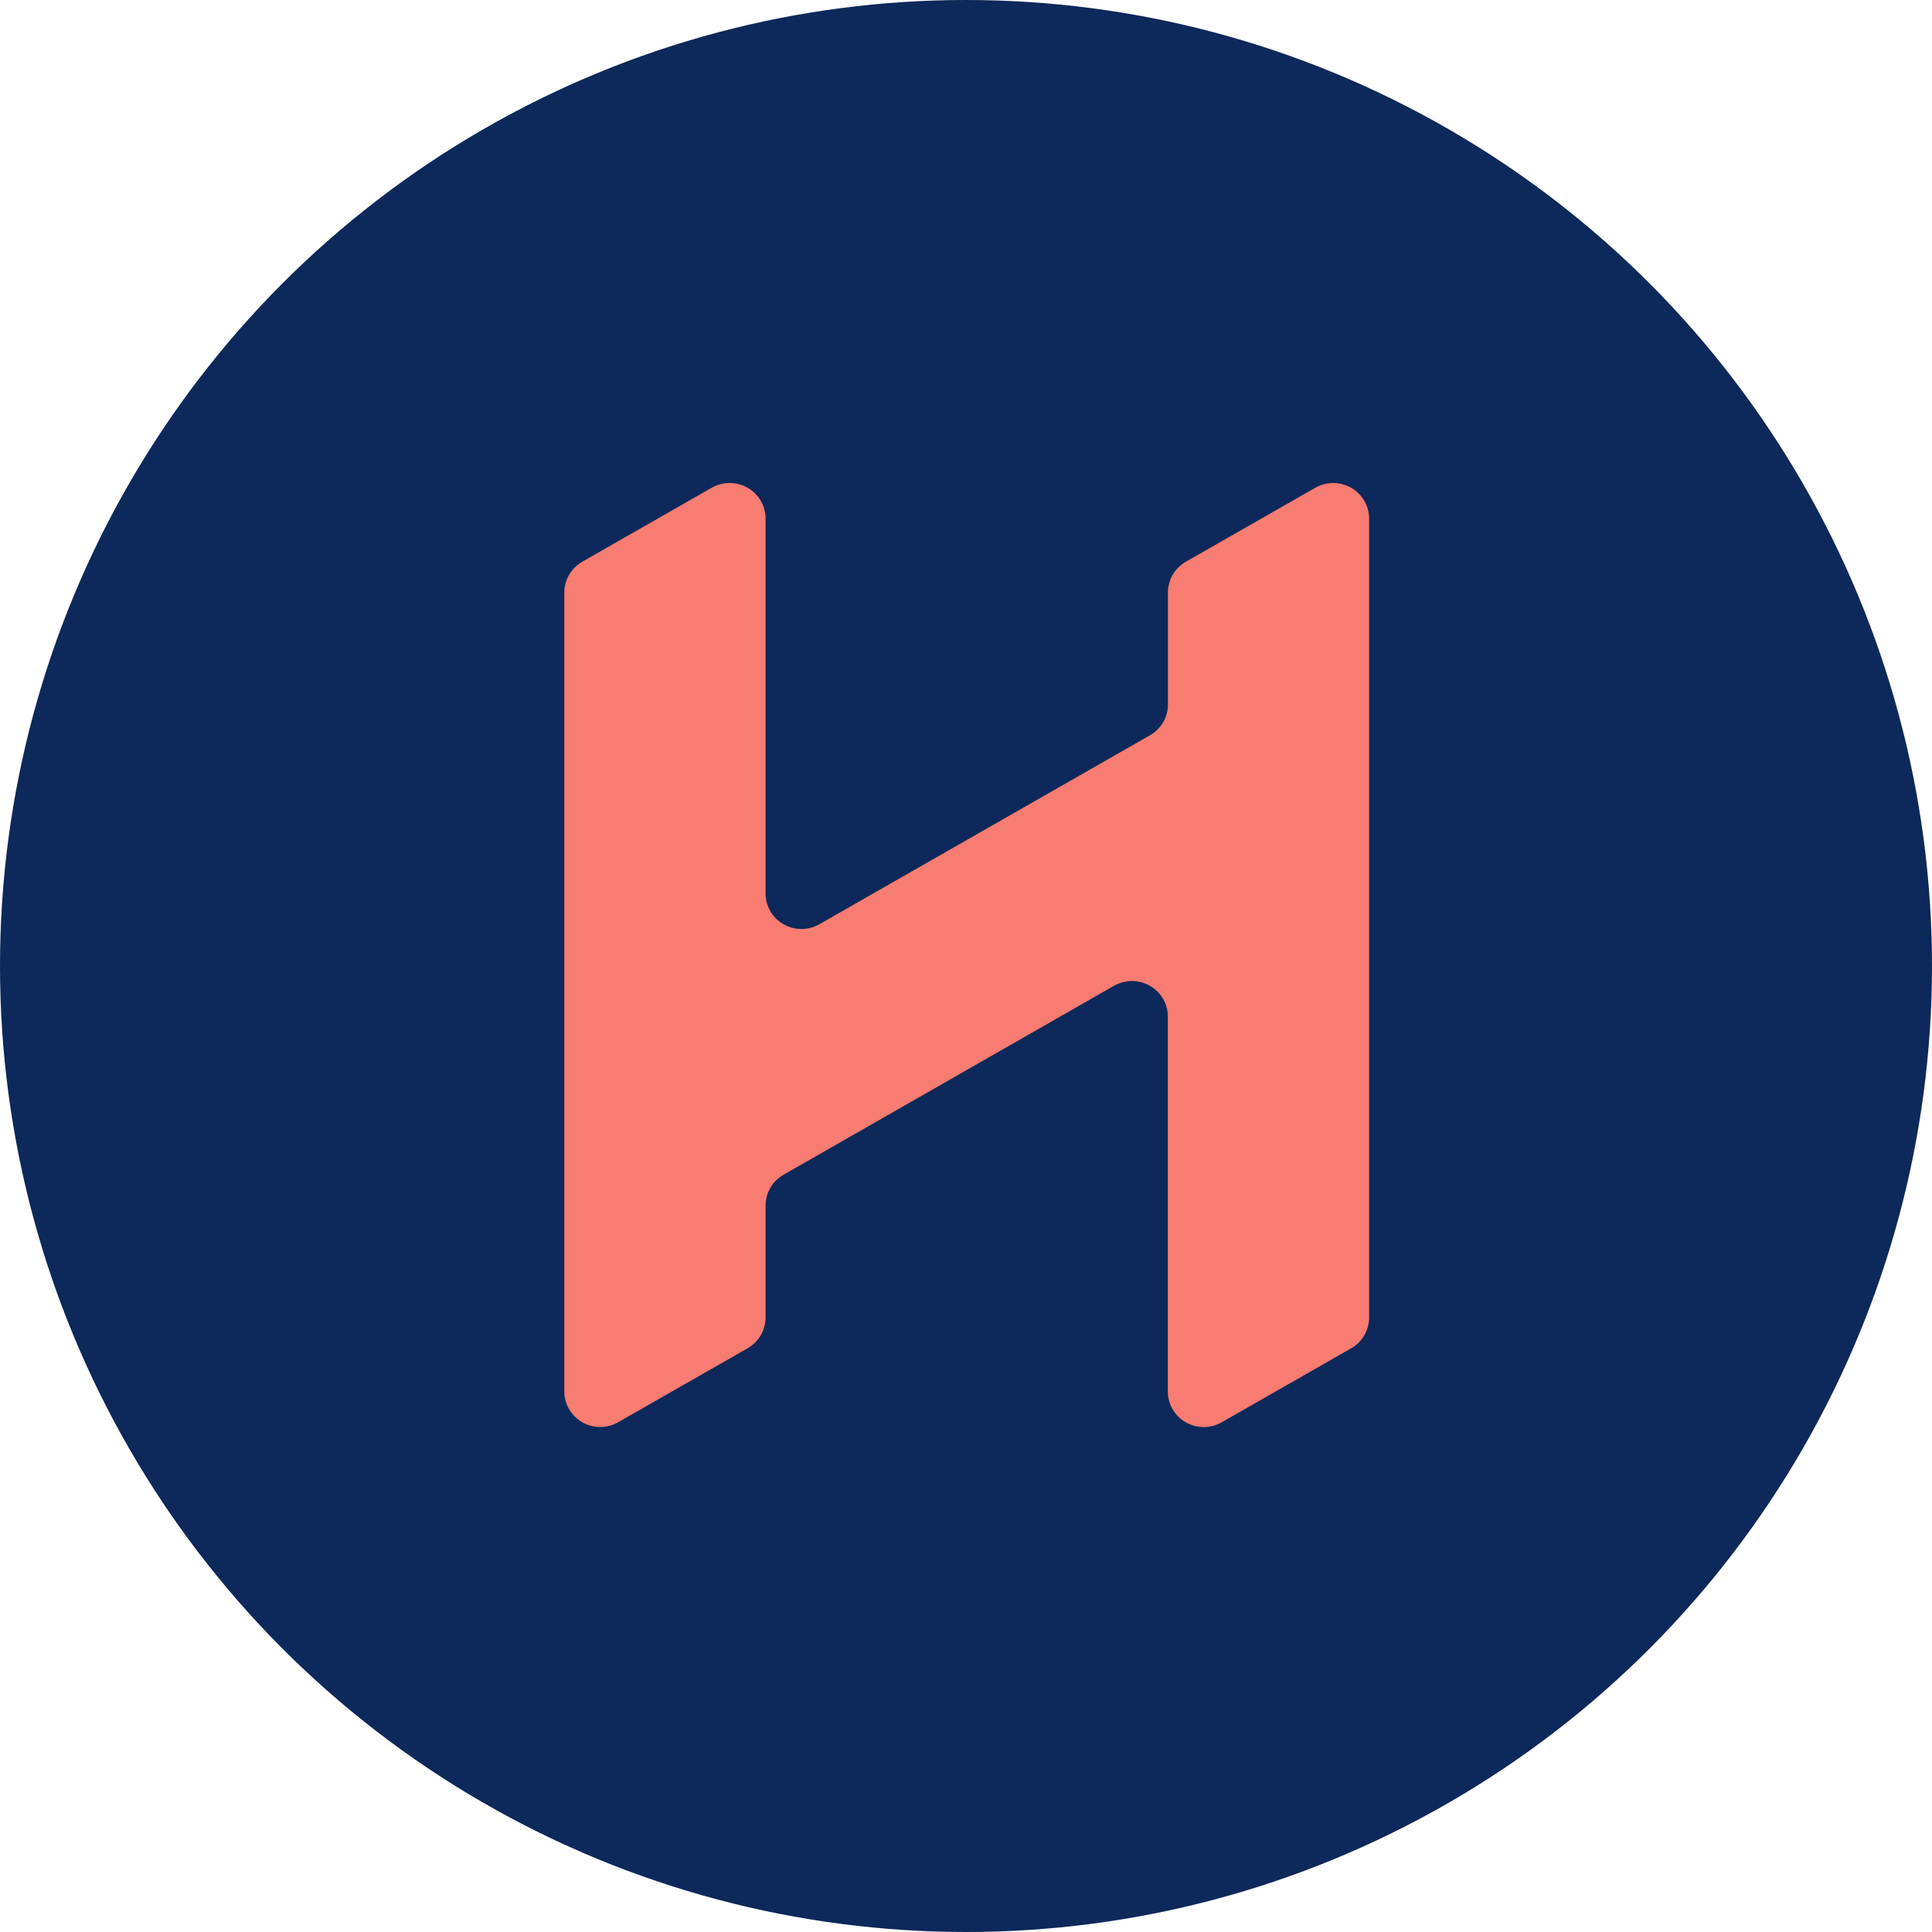
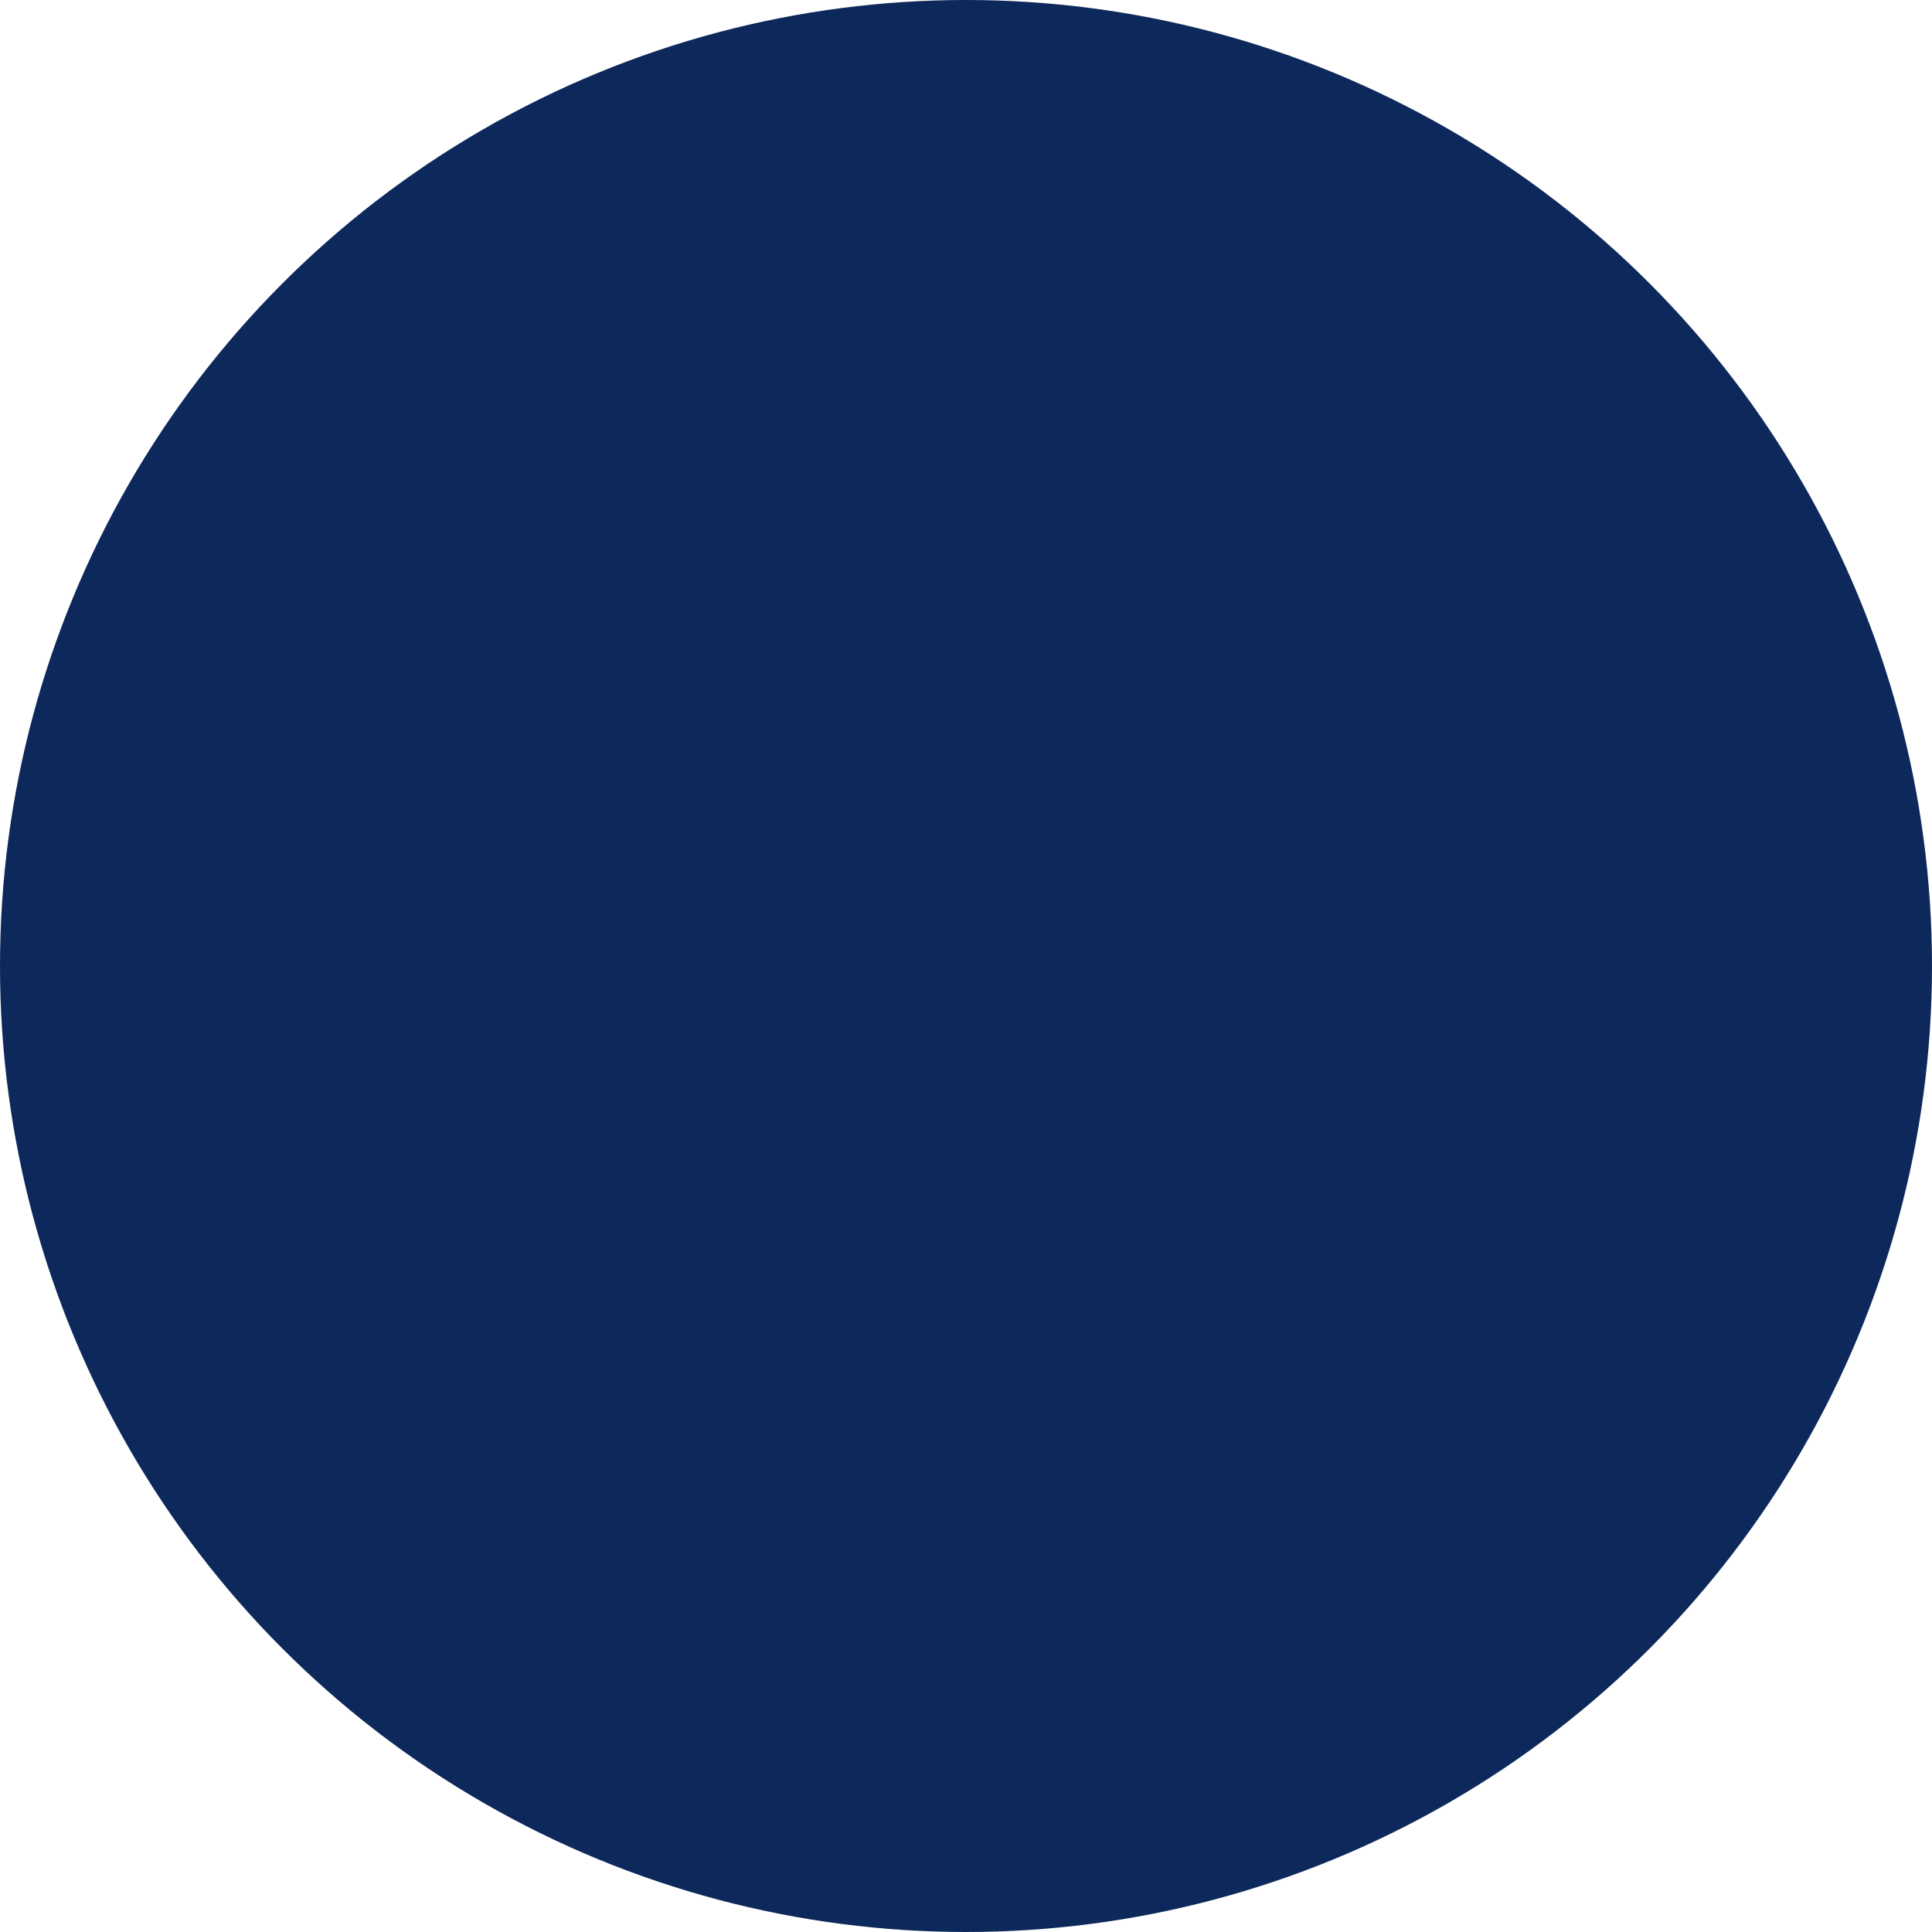
<svg xmlns="http://www.w3.org/2000/svg" width="60" height="60" viewBox="0 0 60 60" fill="none">
  <circle cx="30" cy="30" r="30" fill="#0D285A" />
-   <path d="M36.271 18.402V21.879C36.271 22.073 36.22 22.263 36.122 22.431C36.024 22.599 35.883 22.738 35.714 22.835L25.447 28.703C25.278 28.8 25.086 28.851 24.89 28.851C24.694 28.851 24.502 28.8 24.333 28.703C24.163 28.606 24.023 28.467 23.925 28.299C23.827 28.131 23.776 27.941 23.776 27.747V16.103C23.775 15.91 23.724 15.72 23.626 15.552C23.528 15.384 23.387 15.245 23.218 15.148C23.048 15.051 22.856 15 22.66 15C22.465 15 22.272 15.051 22.103 15.147L18.082 17.445C17.913 17.542 17.772 17.682 17.675 17.849C17.577 18.017 17.526 18.207 17.525 18.401V43.213C17.525 43.407 17.577 43.597 17.675 43.765C17.773 43.933 17.913 44.072 18.082 44.169C18.252 44.266 18.444 44.317 18.64 44.317C18.835 44.317 19.028 44.266 19.197 44.169L23.218 41.872C23.387 41.775 23.528 41.636 23.626 41.468C23.724 41.3 23.776 41.109 23.776 40.916V37.439C23.775 37.245 23.827 37.055 23.924 36.888C24.022 36.72 24.163 36.581 24.332 36.484L34.597 30.614C34.766 30.518 34.958 30.467 35.154 30.467C35.35 30.467 35.542 30.518 35.711 30.615C35.881 30.712 36.021 30.851 36.119 31.019C36.217 31.187 36.268 31.377 36.268 31.57V43.215C36.268 43.408 36.32 43.599 36.417 43.767C36.515 43.935 36.656 44.074 36.826 44.171C36.995 44.268 37.188 44.319 37.384 44.319C37.579 44.319 37.772 44.268 37.941 44.171L41.962 41.873C42.131 41.776 42.272 41.636 42.369 41.469C42.467 41.301 42.519 41.111 42.519 40.917V16.105C42.519 15.911 42.467 15.721 42.369 15.553C42.272 15.385 42.131 15.246 41.961 15.149C41.792 15.052 41.6 15.001 41.404 15.001C41.209 15.001 41.016 15.052 40.847 15.149L36.826 17.446C36.657 17.544 36.517 17.683 36.419 17.851C36.322 18.019 36.271 18.209 36.271 18.402Z" fill="#F87C71" />
</svg>